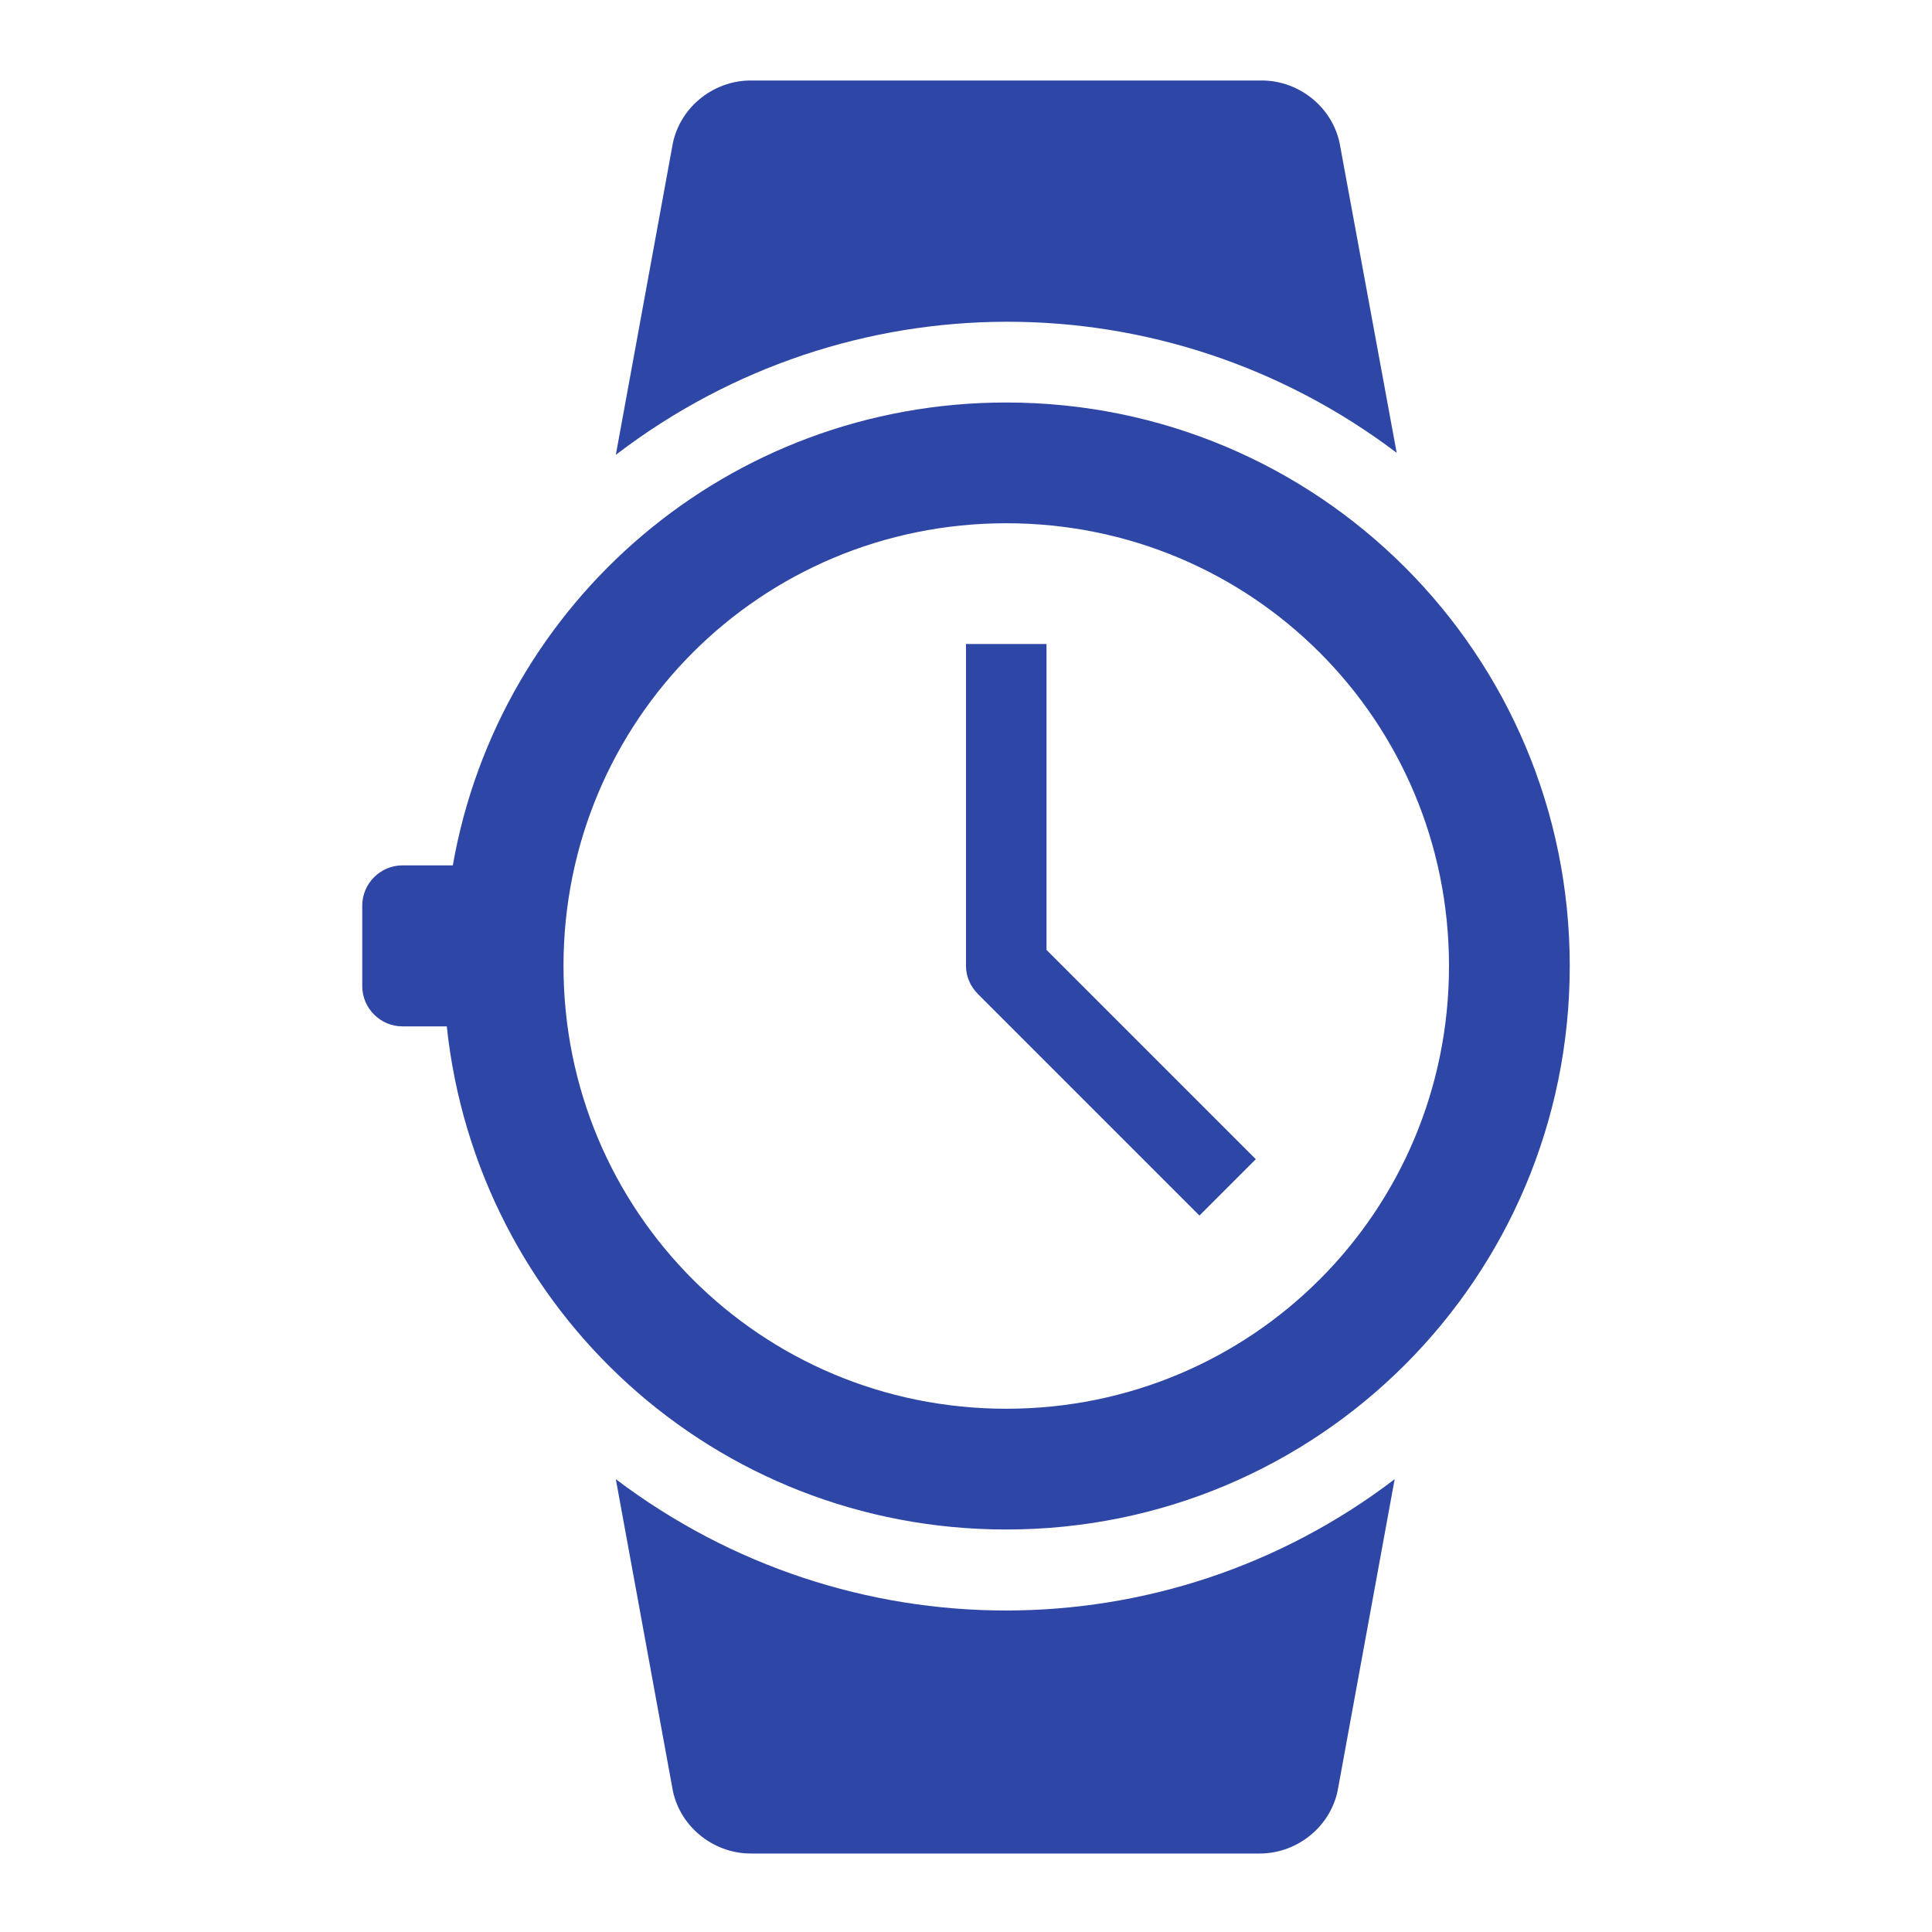
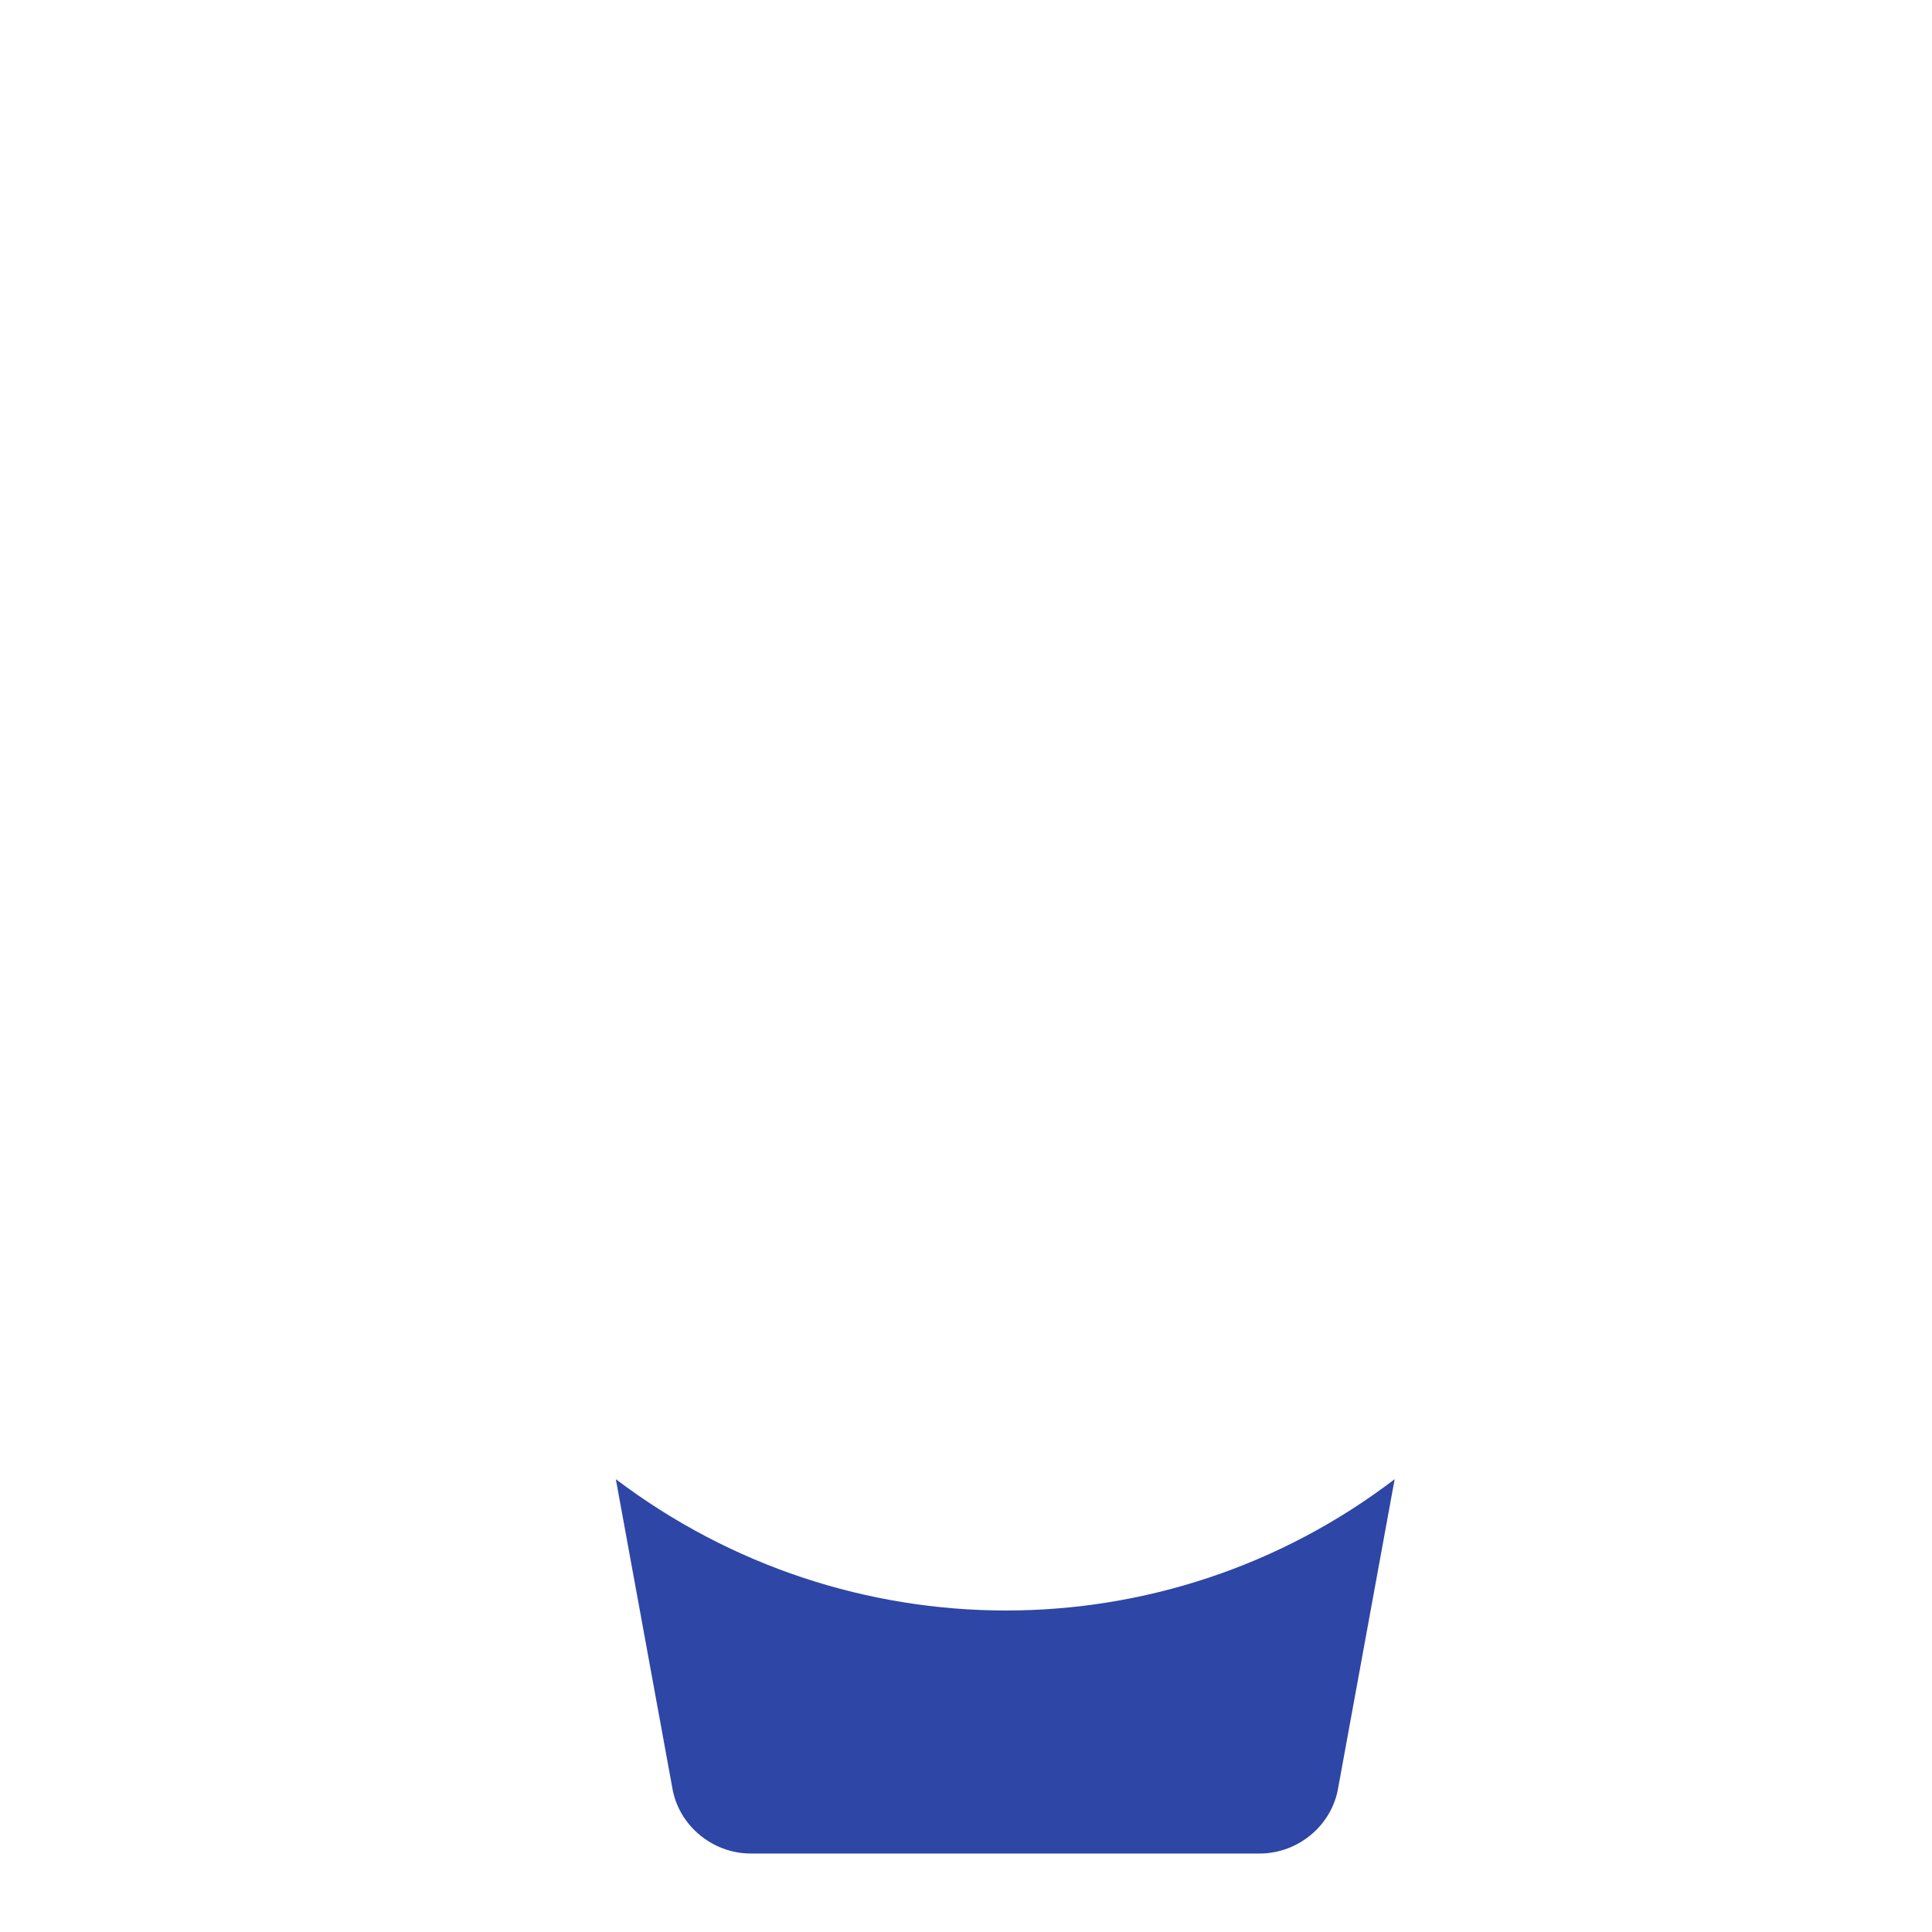
<svg xmlns="http://www.w3.org/2000/svg" width="96" height="96" xml:space="preserve" overflow="hidden">
  <g transform="translate(-592 -312)">
-     <path d="M642 332C628.2 332 616.8 341.9 614.5 355L612 355C610.9 355 610 355.9 610 357L610 361C610 362.1 610.9 363 612 363L614.2 363C615.7 377.1 627.5 388 642 388 657.5 388 670 375.5 670 360 670 344.5 657.5 332 642 332ZM642 382C629.8 382 620 372.2 620 360 620 347.8 629.8 338 642 338 654.2 338 664 347.8 664 360 664 372.2 654.2 382 642 382Z" fill="#2E46A5" />
-     <path d="M661.4 334.5 658.6 319.3C658.3 317.4 656.6 316 654.7 316L629.3 316C627.4 316 625.7 317.4 625.4 319.3L622.6 334.6C634.1 325.8 649.9 325.8 661.4 334.5Z" fill="#2E46A5" />
    <path d="M622.6 385.5 625.4 400.8C625.7 402.7 627.4 404.1 629.3 404.1L654.6 404.1C656.5 404.1 658.2 402.7 658.5 400.8L661.3 385.5C649.9 394.2 634.1 394.2 622.6 385.5Z" fill="#2E46A5" />
-     <path d="M644 344 640 344 640 360C640 360.5 640.2 361 640.6 361.4L651.6 372.4 654.4 369.6 644 359.2 644 344Z" fill="#2E46A5" />
  </g>
</svg>